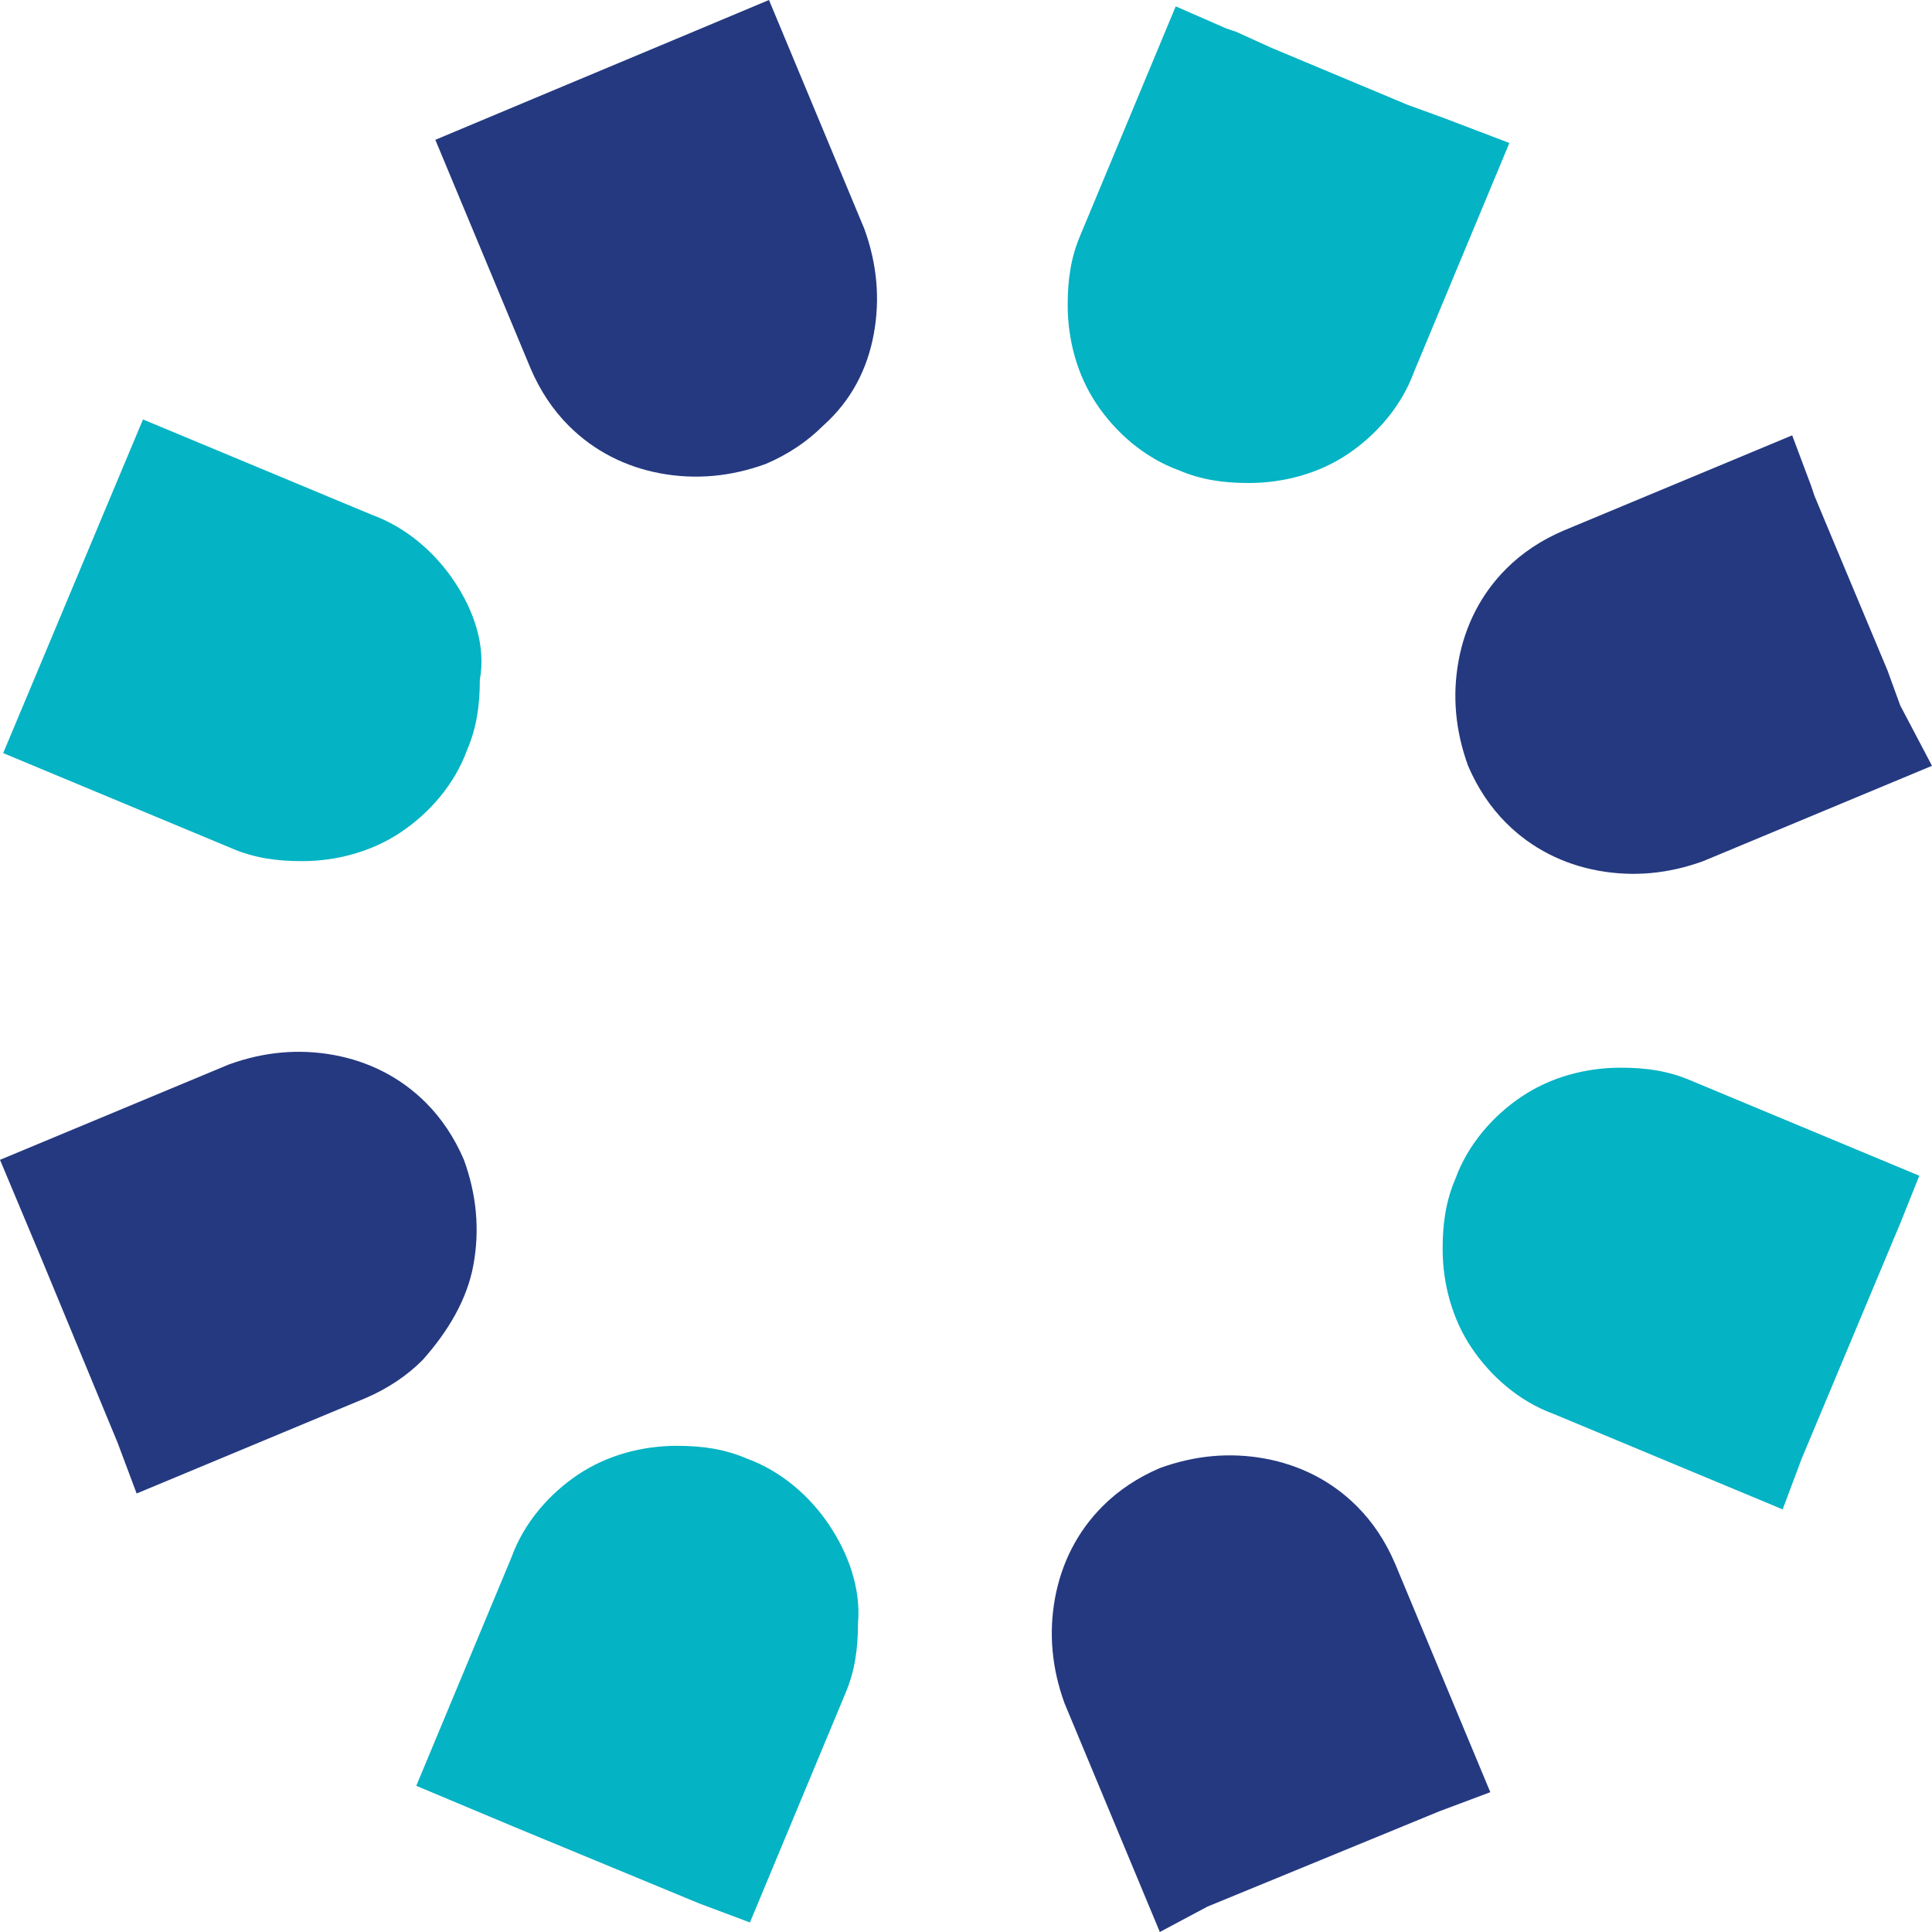
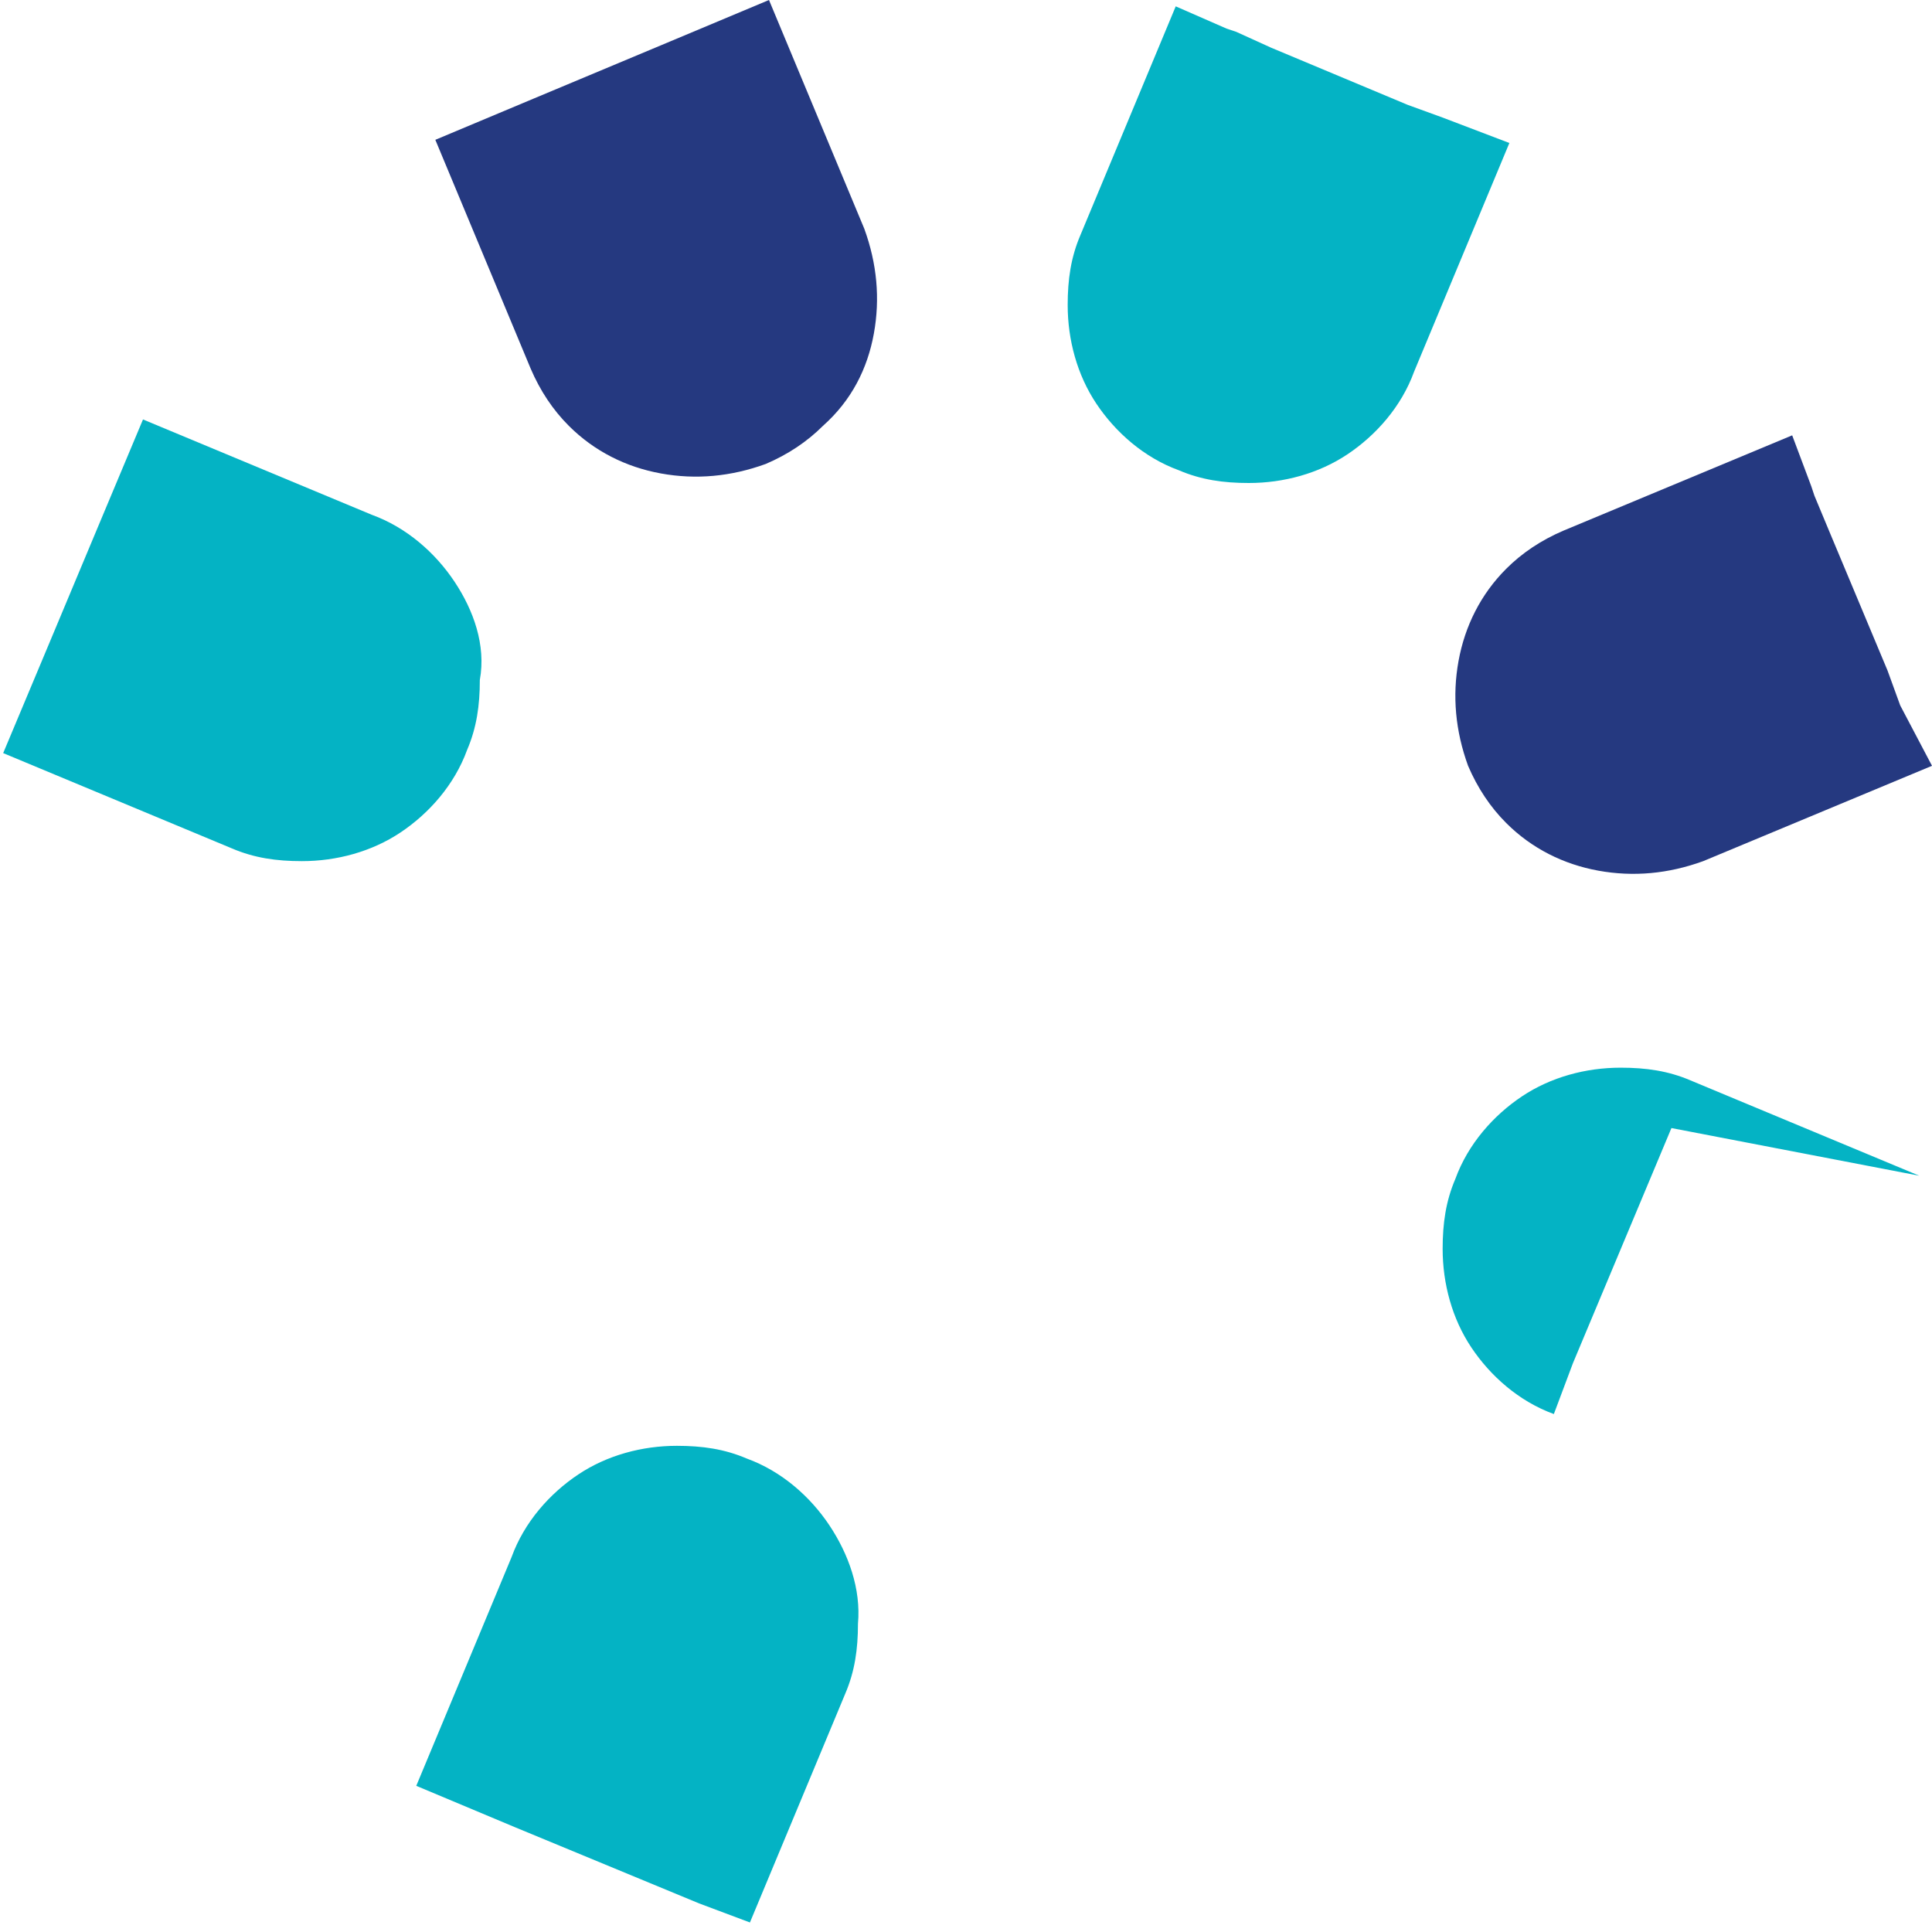
<svg xmlns="http://www.w3.org/2000/svg" version="1.1" id="レイヤー_1" x="0px" y="0px" viewBox="0 0 60.8 60.8" style="enable-background:new 0 0 60.8 60.8;" xml:space="preserve">
  <style type="text/css">
	.st0{fill:#3C3C4D;}
	.st1{fill:#04B3C4;}
	.st2{fill:#253980;}
</style>
  <g>
    <g>
      <g>
        <g>
          <g>
            <g>
              <g>
                <g>
                  <path class="st0" d="M3.3,16.3L3.3,16.3L3.3,16.3z" />
                  <path class="st1" d="M14.3,18.3c-0.6-0.9-1.5-1.7-2.6-2.1l-7.2-3l-1.3,3.1l0,0l-1.8,4.3l0,0l-1.3,3.1l7.2,3          C8,27,8.7,27.1,9.5,27.1c1.1,0,2.2-0.3,3.1-0.9s1.7-1.5,2.1-2.6c0.3-0.7,0.4-1.4,0.4-2.2C15.3,20.3,14.9,19.2,14.3,18.3z" />
                </g>
                <g>
                  <path class="st0" d="M23.6,45.9L23.6,45.9L23.6,45.9z" />
                  <path class="st1" d="M26.1,48c-0.6-0.9-1.5-1.7-2.6-2.1c-0.7-0.3-1.4-0.4-2.2-0.4c-1.1,0-2.2,0.3-3.1,0.9          c-0.9,0.6-1.7,1.5-2.1,2.6l-3,7.2l3.1,1.3l0,0l5.8,2.4l1.6,0.6l3-7.2c0.3-0.7,0.4-1.4,0.4-2.2C27.1,50,26.7,48.9,26.1,48z" />
                </g>
-                 <path class="st1" d="M60.4,37l-7.2-3l0,0c-0.7-0.3-1.4-0.4-2.2-0.4c-1.1,0-2.2,0.3-3.1,0.9c-0.9,0.6-1.7,1.5-2.1,2.6         c-0.3,0.7-0.4,1.4-0.4,2.2c0,1.1,0.3,2.2,0.9,3.1c0.6,0.9,1.5,1.7,2.6,2.1l7.2,3l0.6-1.6l3.1-7.4l0,0L60.4,37z" />
+                 <path class="st1" d="M60.4,37l-7.2-3l0,0c-0.7-0.3-1.4-0.4-2.2-0.4c-1.1,0-2.2,0.3-3.1,0.9c-0.9,0.6-1.7,1.5-2.1,2.6         c-0.3,0.7-0.4,1.4-0.4,2.2c0,1.1,0.3,2.2,0.9,3.1c0.6,0.9,1.5,1.7,2.6,2.1l0.6-1.6l3.1-7.4l0,0L60.4,37z" />
                <path class="st1" d="M45.4,3.7l-1.1-0.4l0,0l0,0L40,1.5l0,0L38.9,1l-0.3-0.1l0,0L37,0.2l-3,7.2c-0.3,0.7-0.4,1.4-0.4,2.2         c0,1.1,0.3,2.2,0.9,3.1c0.6,0.9,1.5,1.7,2.6,2.1c0.7,0.3,1.4,0.4,2.2,0.4c1.1,0,2.2-0.3,3.1-0.9c0.9-0.6,1.7-1.5,2.1-2.6         l3-7.2L45.4,3.7z" />
                <path class="st2" d="M27.5,10.5c0.2-1.1,0.1-2.2-0.3-3.3l-3-7.2l-3.1,1.3l0,0l-4.3,1.8l0,0l-3.1,1.3l3,7.2         c0.3,0.7,0.7,1.3,1.2,1.8c0.8,0.8,1.8,1.3,2.9,1.5s2.2,0.1,3.3-0.3c0.7-0.3,1.3-0.7,1.8-1.2C26.8,12.6,27.3,11.6,27.5,10.5z" />
-                 <path class="st2" d="M14.9,39.8c0.2-1.1,0.1-2.2-0.3-3.3c-0.3-0.7-0.7-1.3-1.2-1.8c-0.8-0.8-1.8-1.3-2.9-1.5         s-2.2-0.1-3.3,0.3l-7.2,3l1.3,3.1l0,0l2.4,5.8L4.3,47l7.2-3c0.7-0.3,1.3-0.7,1.8-1.2C14.1,41.9,14.7,40.9,14.9,39.8z" />
-                 <path class="st2" d="M45.3,57l1.6-0.6l-3-7.2l0,0c-0.3-0.7-0.7-1.3-1.2-1.8c-0.8-0.8-1.8-1.3-2.9-1.5         c-1.1-0.2-2.2-0.1-3.3,0.3c-0.7,0.3-1.3,0.7-1.8,1.2c-0.8,0.8-1.3,1.8-1.5,2.9c-0.2,1.1-0.1,2.2,0.3,3.3l3,7.2L38,60L45.3,57         z" />
                <path class="st2" d="M59.8,22.2l-0.4-1.1l0,0l0,0l-1.8-4.3l0,0l-0.5-1.2L57,15.3l0,0l-0.6-1.6l-7.2,3         c-0.7,0.3-1.3,0.7-1.8,1.2c-0.8,0.8-1.3,1.8-1.5,2.9s-0.1,2.2,0.3,3.3c0.3,0.7,0.7,1.3,1.2,1.8c0.8,0.8,1.8,1.3,2.9,1.5         c1.1,0.2,2.2,0.1,3.3-0.3l7.2-3L59.8,22.2z" />
              </g>
            </g>
          </g>
        </g>
      </g>
    </g>
  </g>
</svg>